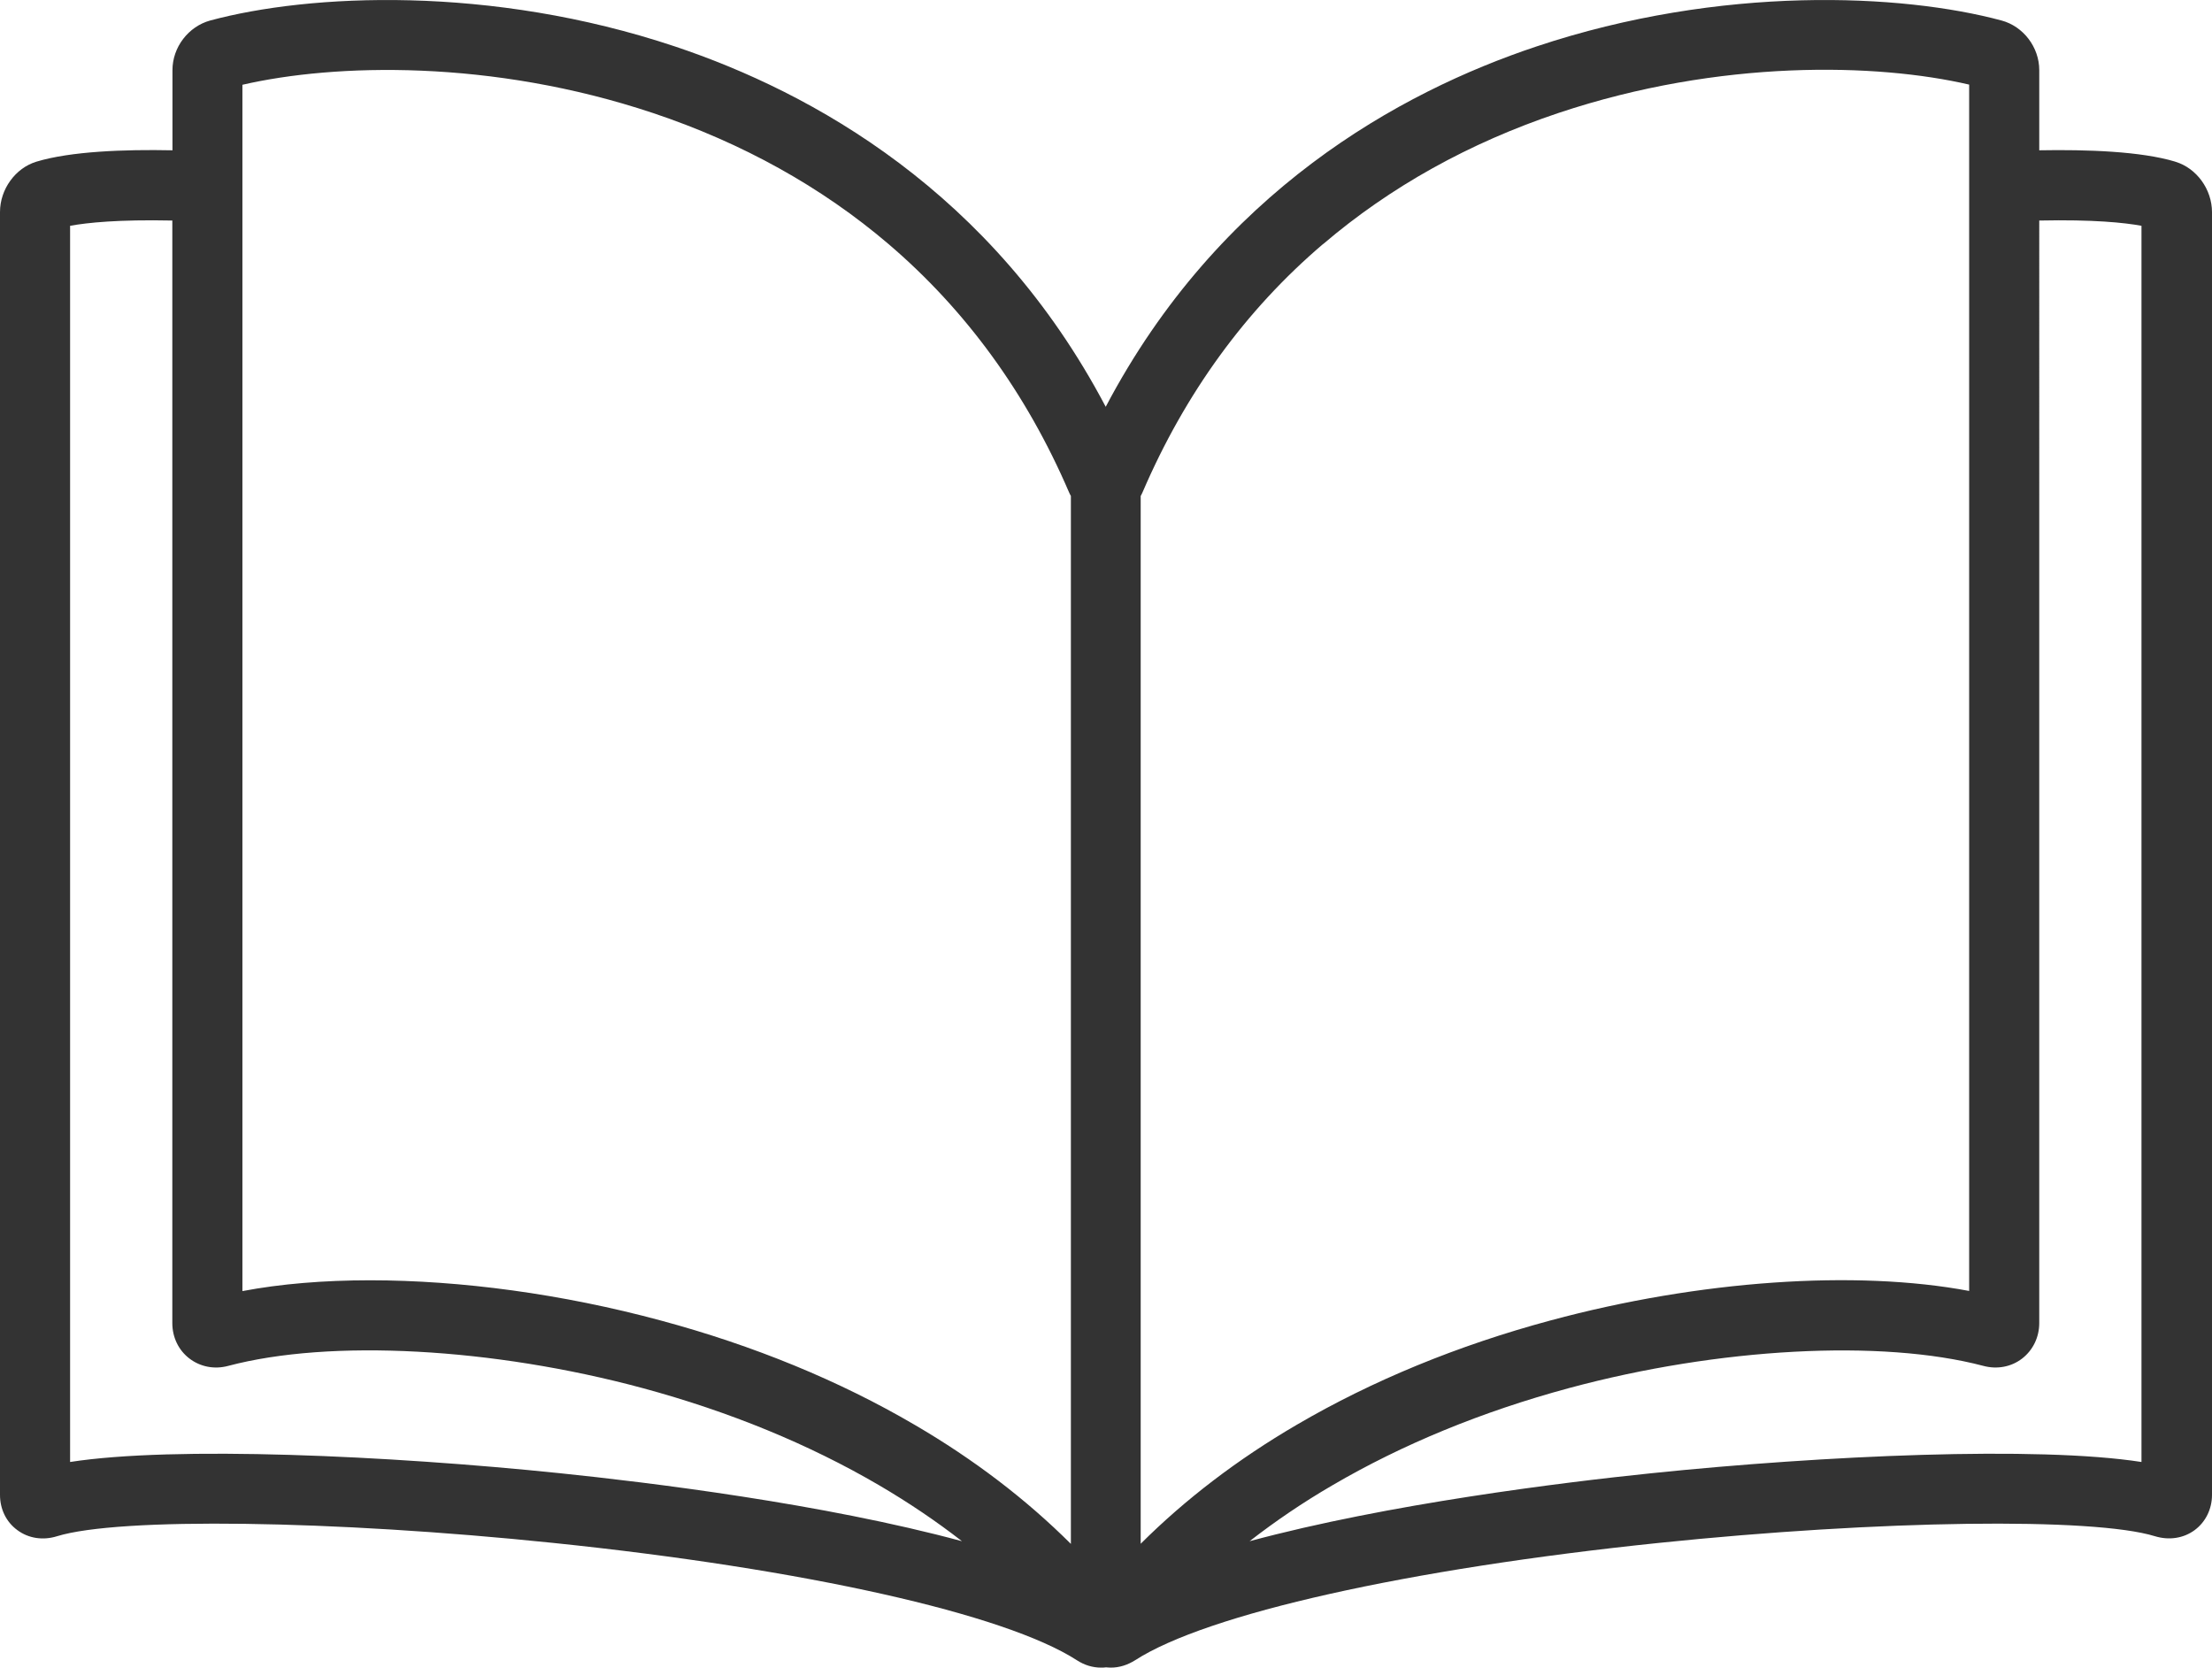
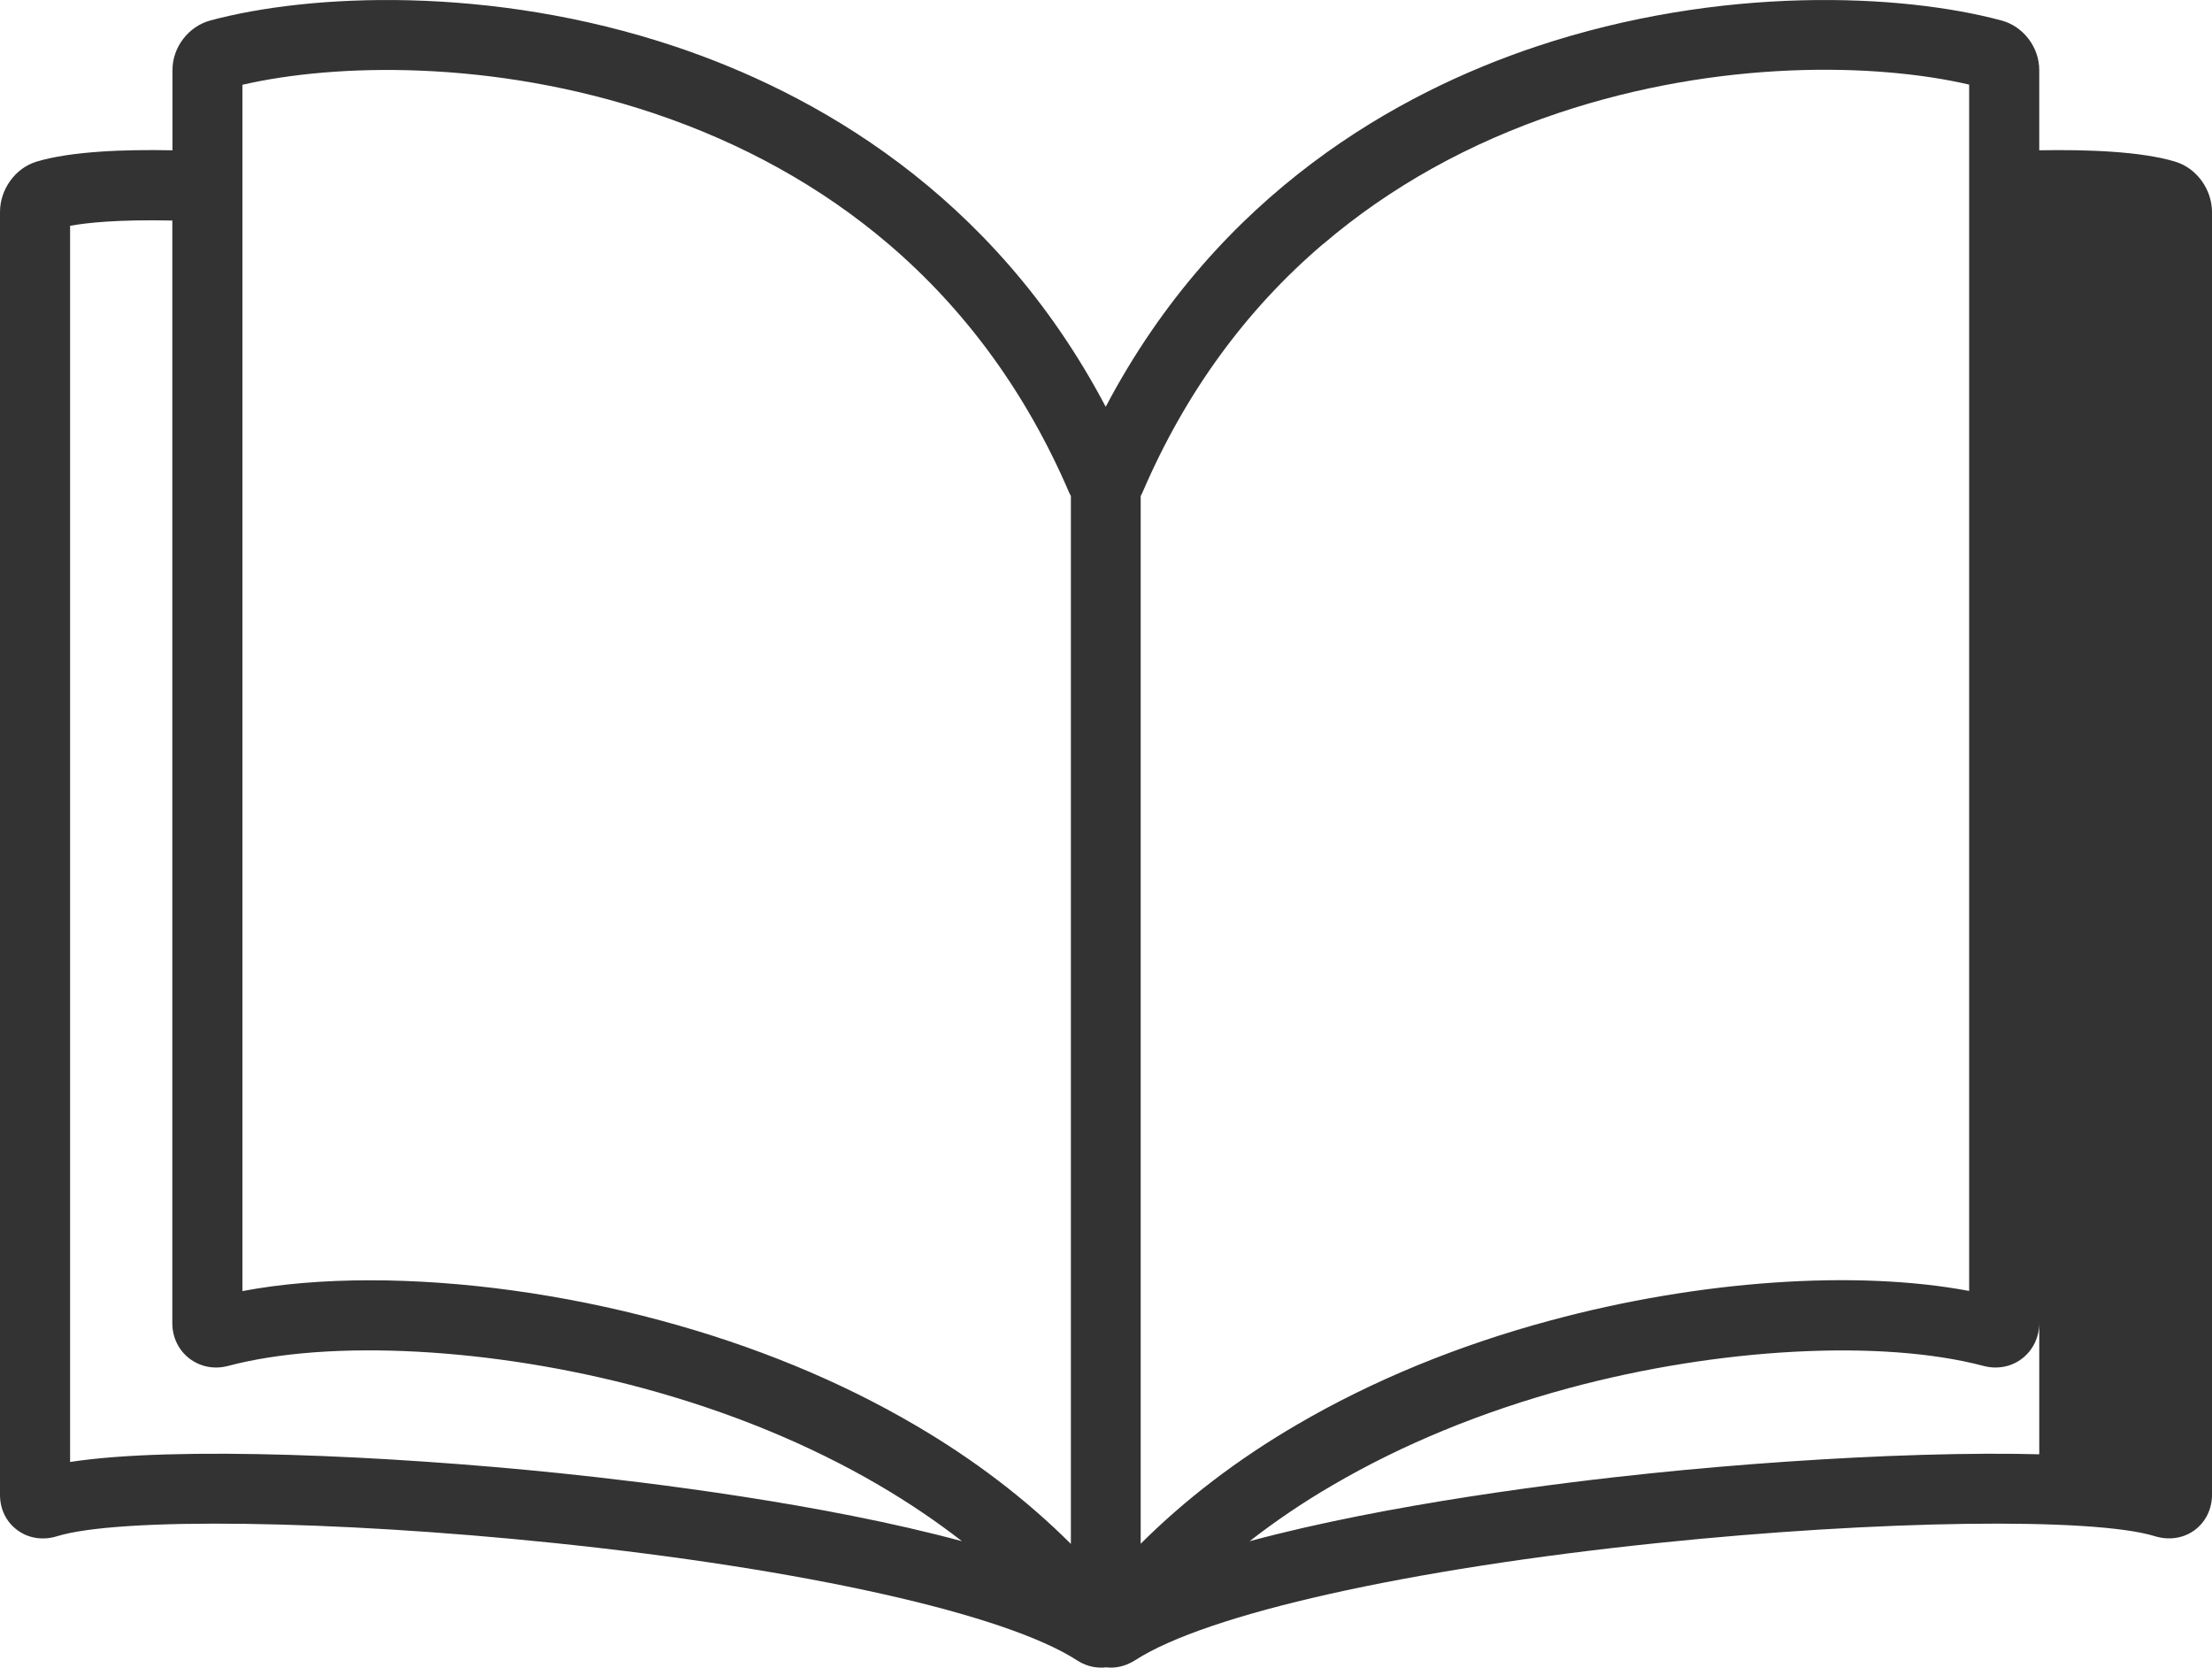
<svg xmlns="http://www.w3.org/2000/svg" id="_レイヤー_2" data-name="レイヤー_2" viewBox="0 0 155.58 117.28">
  <defs>
    <style>
      .cls-1 {
        fill: #333;
      }
    </style>
  </defs>
  <g id="_レイヤー_2-2" data-name="_レイヤー_2">
-     <path class="cls-1" d="M153,11.37c-2.41-.73-6.22-.86-9.57-.8v-5.64c0-1.61-1.12-3.08-2.66-3.49-6.95-1.87-19.68-2.52-32.71,1.83-9.62,3.21-22.32,10.2-30.29,25.34-7.97-15.14-20.67-22.12-30.29-25.34C34.47-1.08,21.74-.43,14.79,1.44c-1.54.42-2.66,1.88-2.66,3.49v5.64c-3.37-.07-7.16.07-9.57.8-1.48.45-2.56,1.94-2.56,3.54v90.22c0,1.01.44,1.91,1.22,2.48.78.58,1.8.74,2.79.43,4.35-1.34,19.36-1.14,34.9.47,17.67,1.83,31.78,4.99,36.83,8.25.54.35,1.12.52,1.7.52.12,0,.23,0,.35-.02.12.01.23.02.35.02.58,0,1.16-.18,1.7-.52,5.05-3.26,19.16-6.42,36.83-8.25,15.54-1.61,30.55-1.81,34.9-.47.99.3,2,.15,2.79-.43.77-.57,1.22-1.48,1.22-2.48V14.92c0-1.6-1.08-3.09-2.56-3.54h-.02ZM93.07,17.16c4.71-4.02,10.28-7.12,16.56-9.22,11.38-3.8,22.41-3.49,28.87-1.99v84.84c-7.97-1.5-18.97-.75-29.43,2.07-6.54,1.76-12.54,4.23-17.86,7.34-4.18,2.44-7.85,5.25-10.98,8.37V34.88c.05-.09.1-.18.14-.28,2.98-6.93,7.24-12.8,12.69-17.44h.01ZM17.06,5.96c6.47-1.49,17.49-1.81,28.87,1.99,6.28,2.1,11.86,5.2,16.56,9.21,5.44,4.64,9.71,10.51,12.69,17.44.04.1.09.19.14.28v73.7c-3.13-3.12-6.8-5.93-10.98-8.37-5.31-3.11-11.32-5.58-17.86-7.34-6.92-1.87-14.08-2.83-20.45-2.83-3.25,0-6.29.25-8.98.76V5.96h.01ZM4.93,102.82V15.88c1.2-.22,3.4-.45,7.19-.37v77.54c0,1,.44,1.91,1.2,2.49.77.59,1.76.78,2.73.52,7.17-1.9,18.6-1.28,29.14,1.56,6.11,1.65,11.71,3.95,16.65,6.84,2.08,1.22,4.02,2.53,5.82,3.93-9.75-2.64-22.06-4.14-28.26-4.78-12.1-1.25-27.14-1.93-34.48-.79h.01ZM150.63,102.82c-7.35-1.14-22.38-.46-34.48.79-6.2.64-18.51,2.15-28.26,4.78,1.8-1.4,3.74-2.72,5.82-3.93,4.94-2.89,10.54-5.19,16.65-6.84,10.53-2.84,21.97-3.45,29.14-1.56.97.26,1.97.07,2.73-.52s1.2-1.5,1.2-2.49V15.51c3.8-.08,6,.15,7.19.37v86.95h.01Z" />
+     <path class="cls-1" d="M153,11.37c-2.41-.73-6.22-.86-9.57-.8v-5.64c0-1.61-1.12-3.08-2.66-3.49-6.95-1.87-19.68-2.52-32.71,1.83-9.62,3.21-22.32,10.2-30.29,25.34-7.97-15.14-20.67-22.12-30.29-25.34C34.47-1.08,21.74-.43,14.79,1.44c-1.54.42-2.66,1.88-2.66,3.49v5.64c-3.37-.07-7.16.07-9.57.8-1.48.45-2.56,1.94-2.56,3.54v90.22c0,1.01.44,1.91,1.22,2.48.78.58,1.8.74,2.79.43,4.35-1.34,19.36-1.14,34.9.47,17.67,1.83,31.78,4.99,36.83,8.25.54.35,1.12.52,1.7.52.12,0,.23,0,.35-.02.12.01.23.02.35.02.58,0,1.16-.18,1.7-.52,5.05-3.26,19.16-6.42,36.83-8.25,15.54-1.61,30.55-1.81,34.9-.47.99.3,2,.15,2.79-.43.77-.57,1.22-1.48,1.22-2.48V14.92c0-1.6-1.08-3.09-2.56-3.54h-.02ZM93.07,17.16c4.71-4.02,10.28-7.12,16.56-9.22,11.38-3.8,22.41-3.49,28.87-1.99v84.84c-7.97-1.5-18.97-.75-29.43,2.07-6.54,1.76-12.54,4.23-17.86,7.34-4.18,2.44-7.85,5.25-10.98,8.37V34.88c.05-.09.1-.18.14-.28,2.98-6.93,7.24-12.8,12.69-17.44h.01ZM17.06,5.96c6.47-1.49,17.49-1.81,28.87,1.99,6.28,2.1,11.86,5.2,16.56,9.21,5.44,4.64,9.71,10.51,12.69,17.44.04.1.09.19.14.28v73.7c-3.13-3.12-6.8-5.93-10.98-8.37-5.31-3.11-11.32-5.58-17.86-7.34-6.92-1.87-14.08-2.83-20.45-2.83-3.25,0-6.29.25-8.98.76V5.96h.01ZM4.93,102.82V15.88c1.2-.22,3.4-.45,7.19-.37v77.54c0,1,.44,1.91,1.2,2.49.77.59,1.76.78,2.73.52,7.17-1.9,18.6-1.28,29.14,1.56,6.11,1.65,11.71,3.95,16.65,6.84,2.08,1.22,4.02,2.53,5.82,3.93-9.75-2.64-22.06-4.14-28.26-4.78-12.1-1.25-27.14-1.93-34.48-.79h.01ZM150.63,102.82c-7.35-1.14-22.38-.46-34.48.79-6.2.64-18.51,2.15-28.26,4.78,1.8-1.4,3.74-2.72,5.82-3.93,4.94-2.89,10.54-5.19,16.65-6.84,10.53-2.84,21.97-3.45,29.14-1.56.97.26,1.97.07,2.73-.52s1.2-1.5,1.2-2.49V15.51v86.95h.01Z" />
  </g>
</svg>